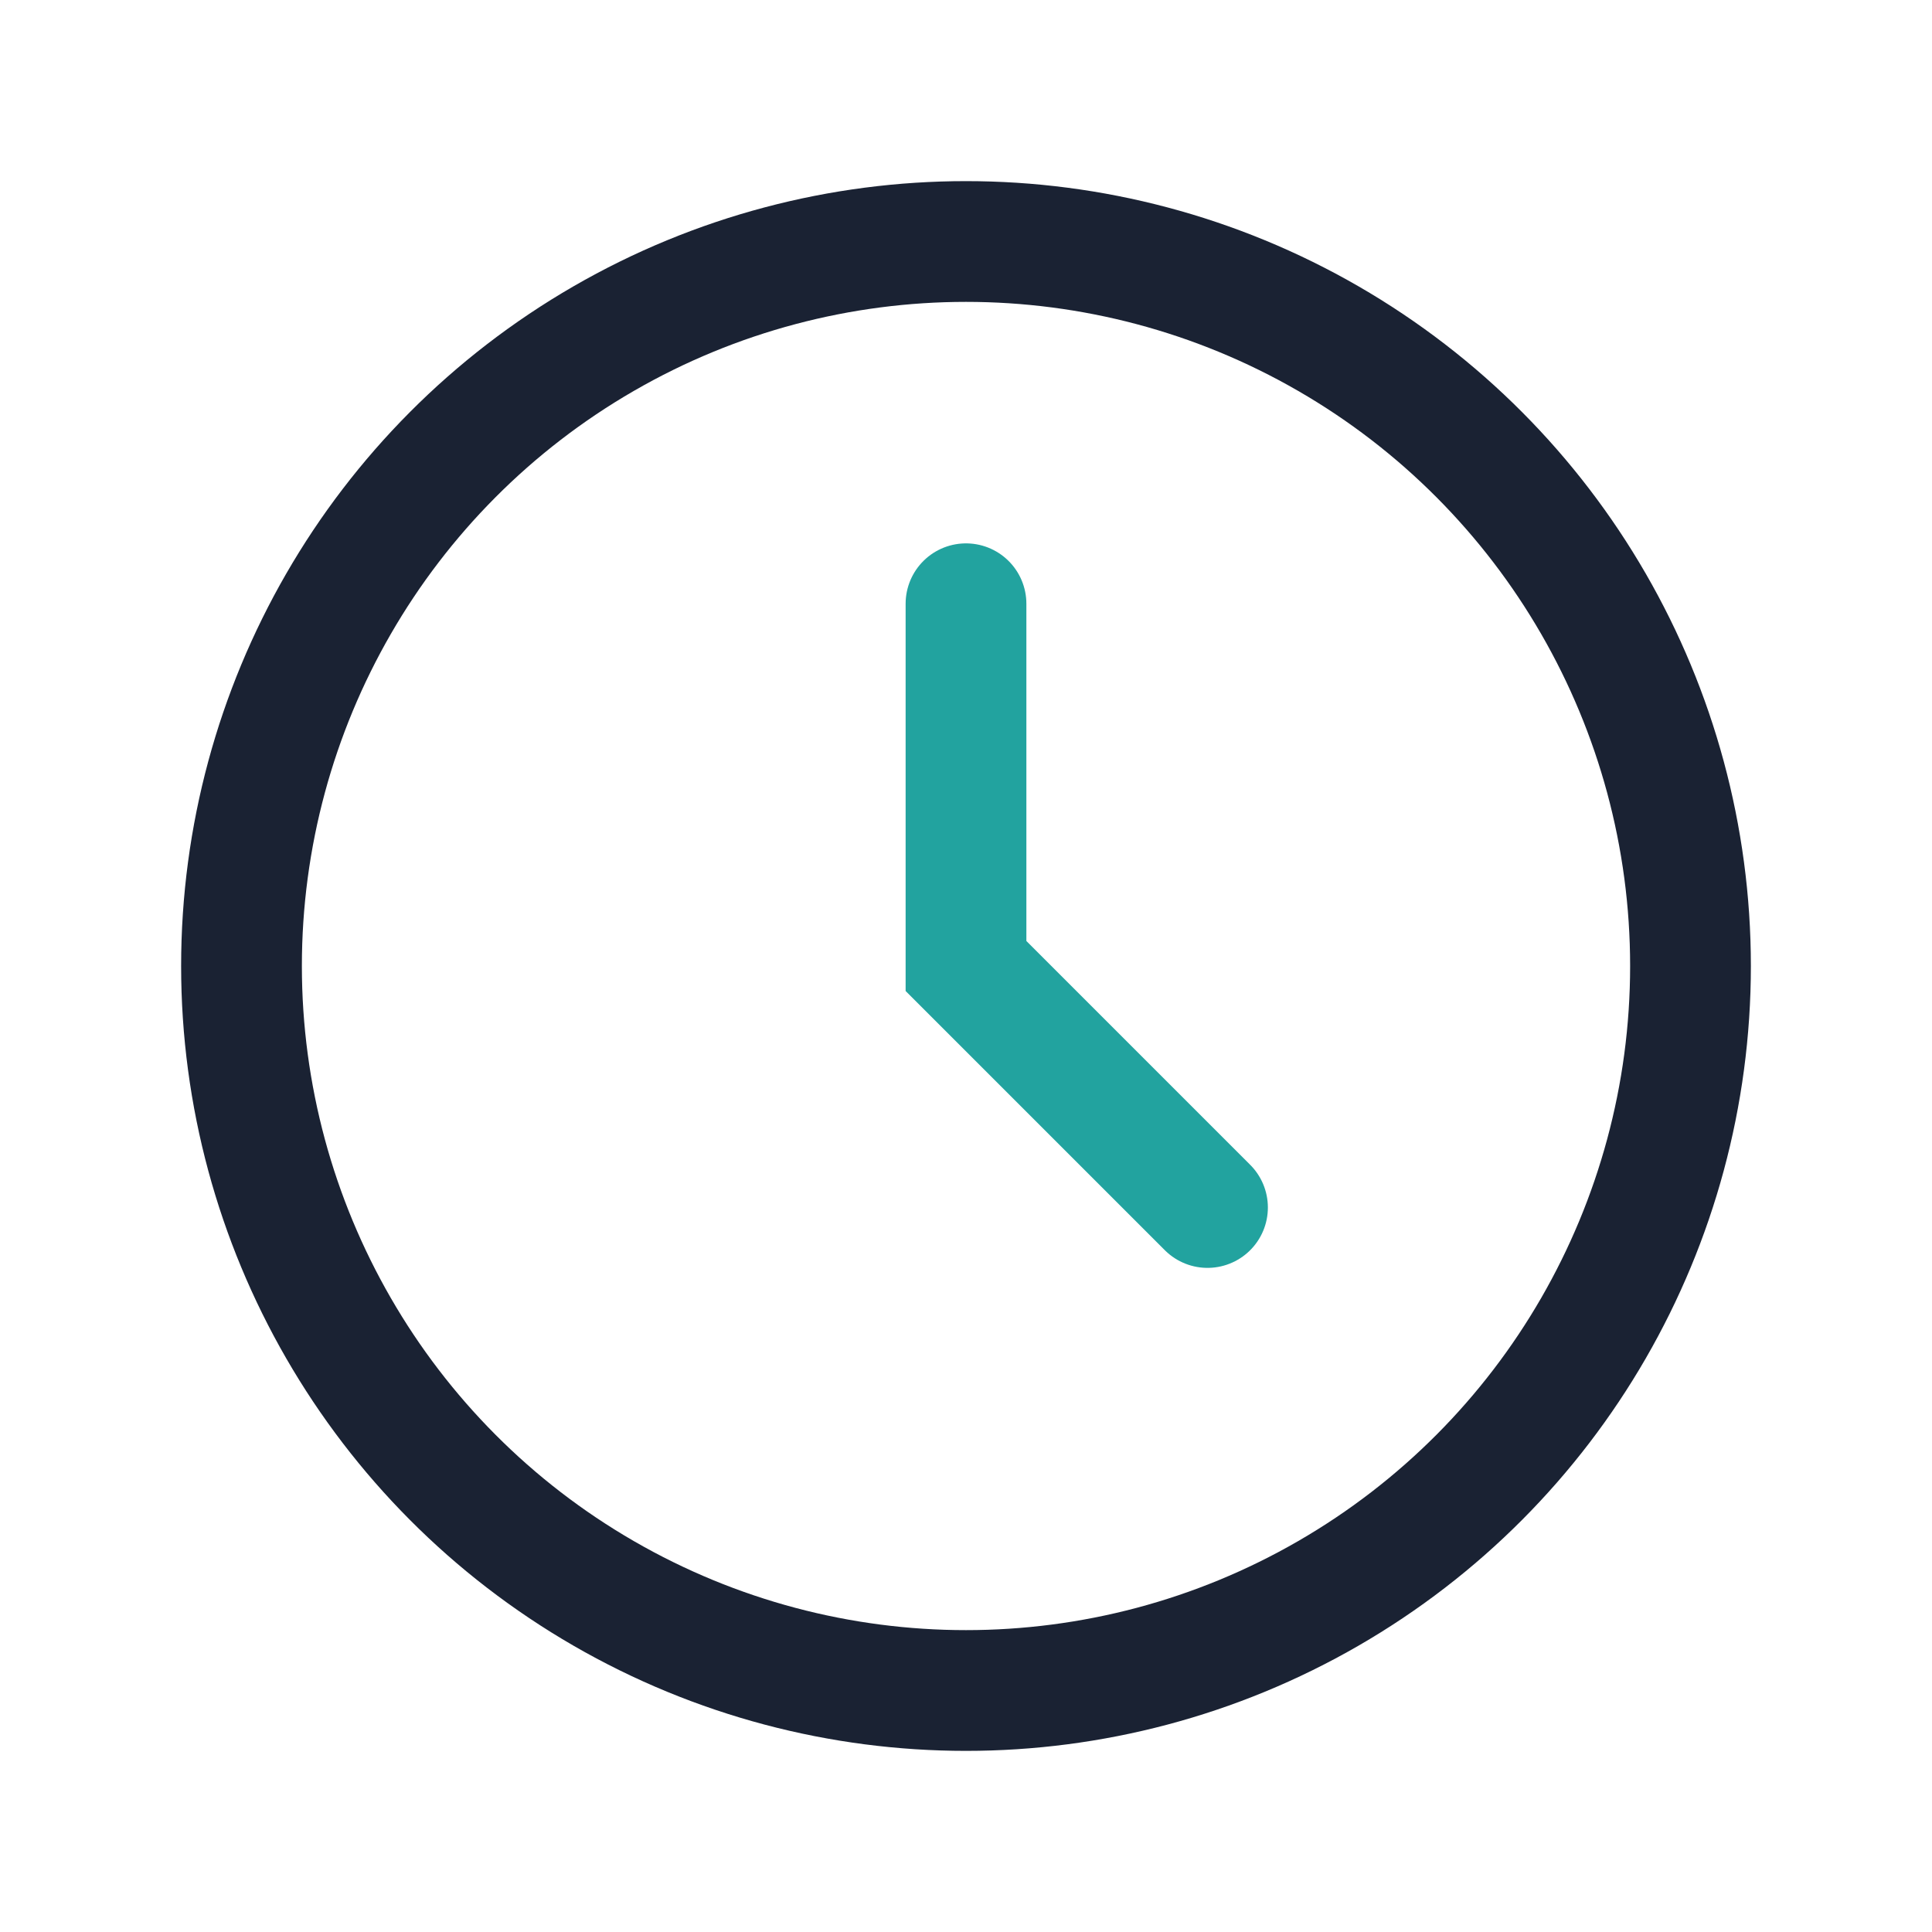
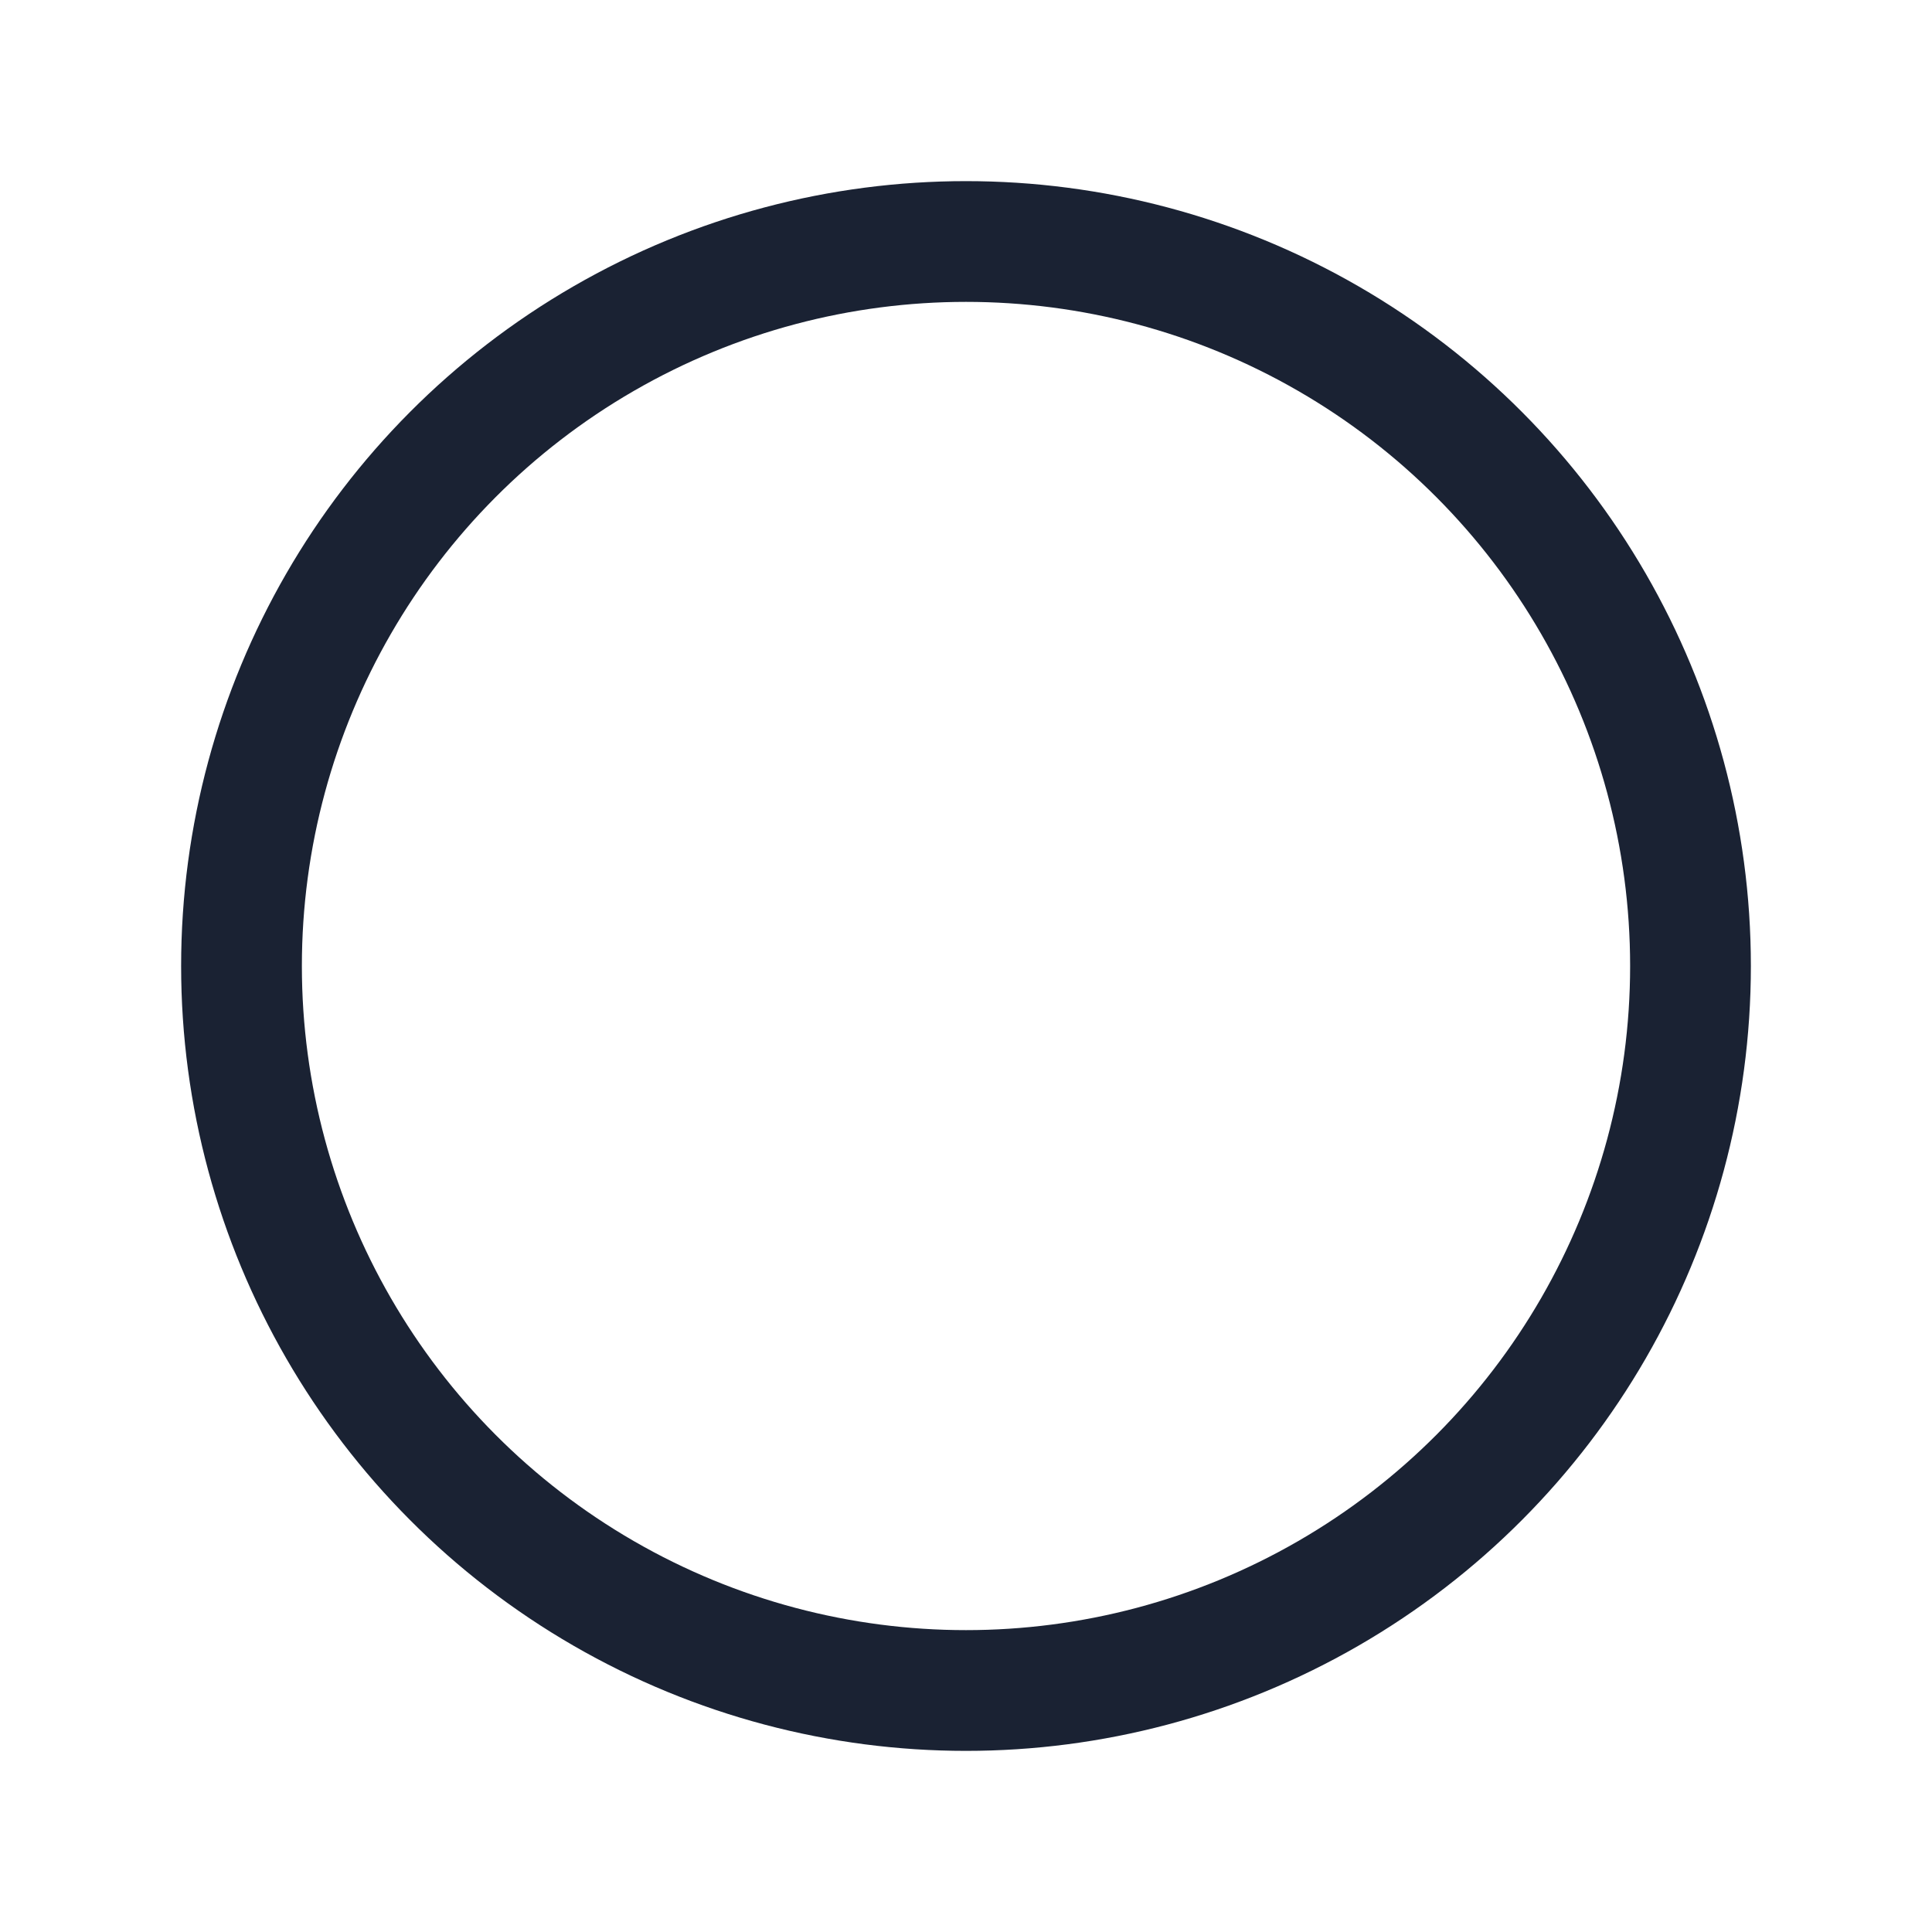
<svg xmlns="http://www.w3.org/2000/svg" width="32" height="32" viewBox="0 0 32 32">
  <circle cx="16" cy="16" r="12" fill="none" stroke="#1A2233" stroke-width="2" />
-   <path d="M16 10v6l4 4" stroke="#22A39F" stroke-width="2" fill="none" stroke-linecap="round" />
</svg>